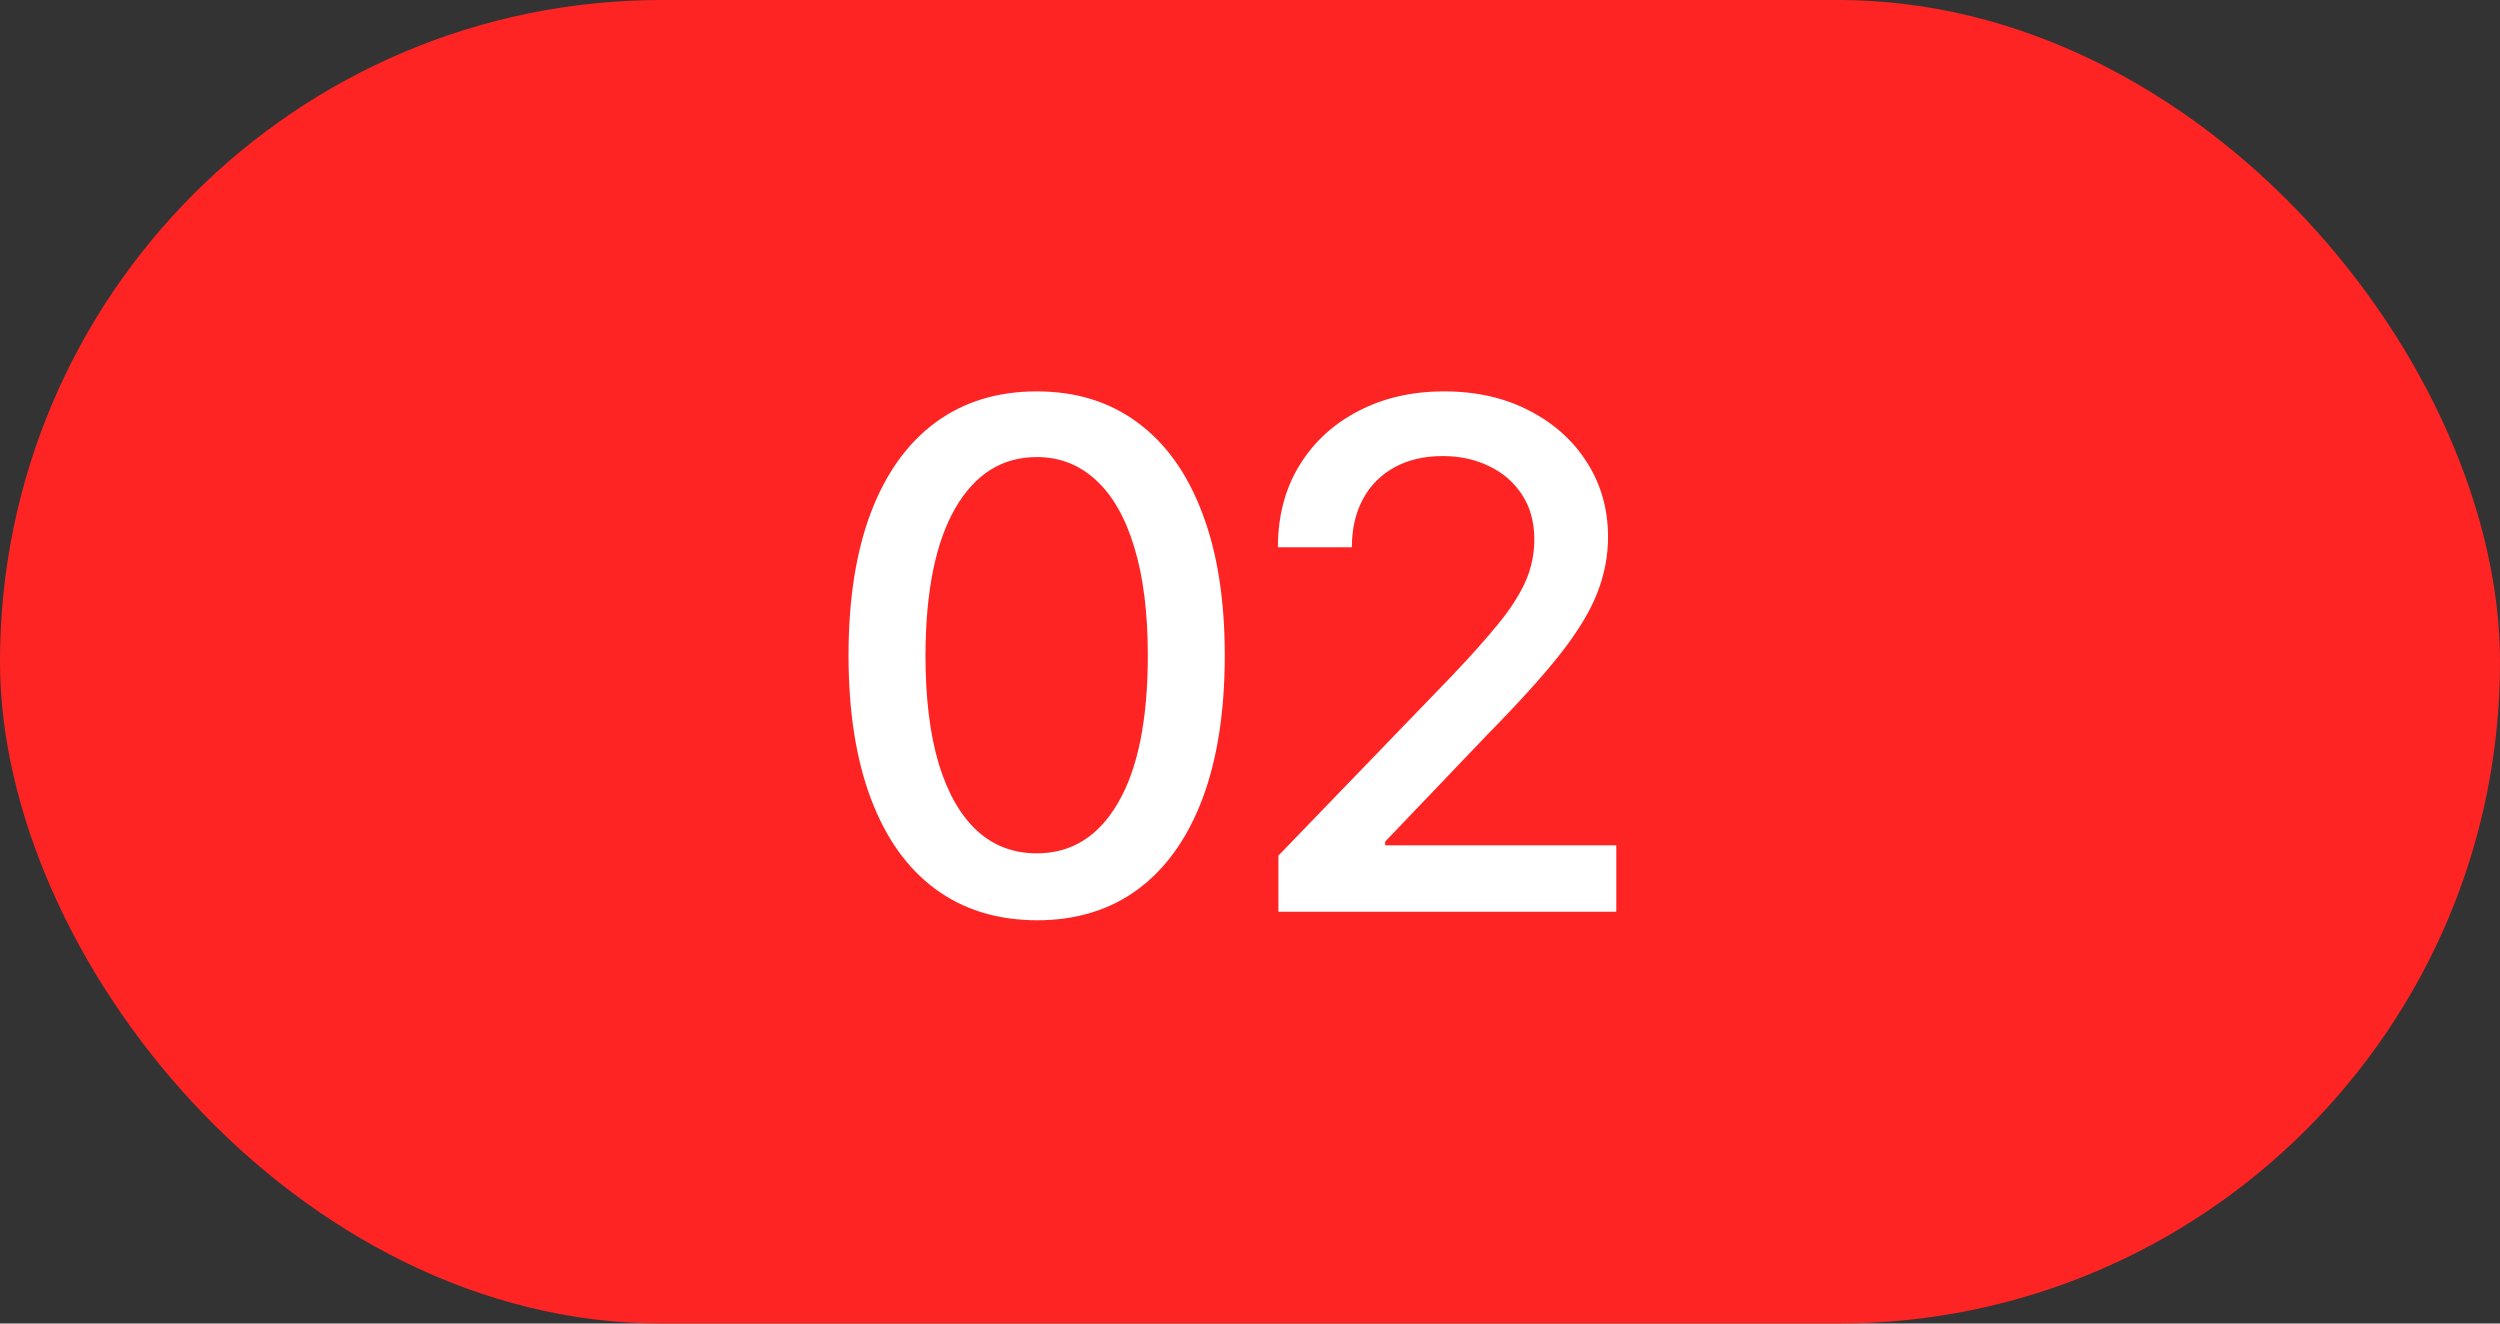
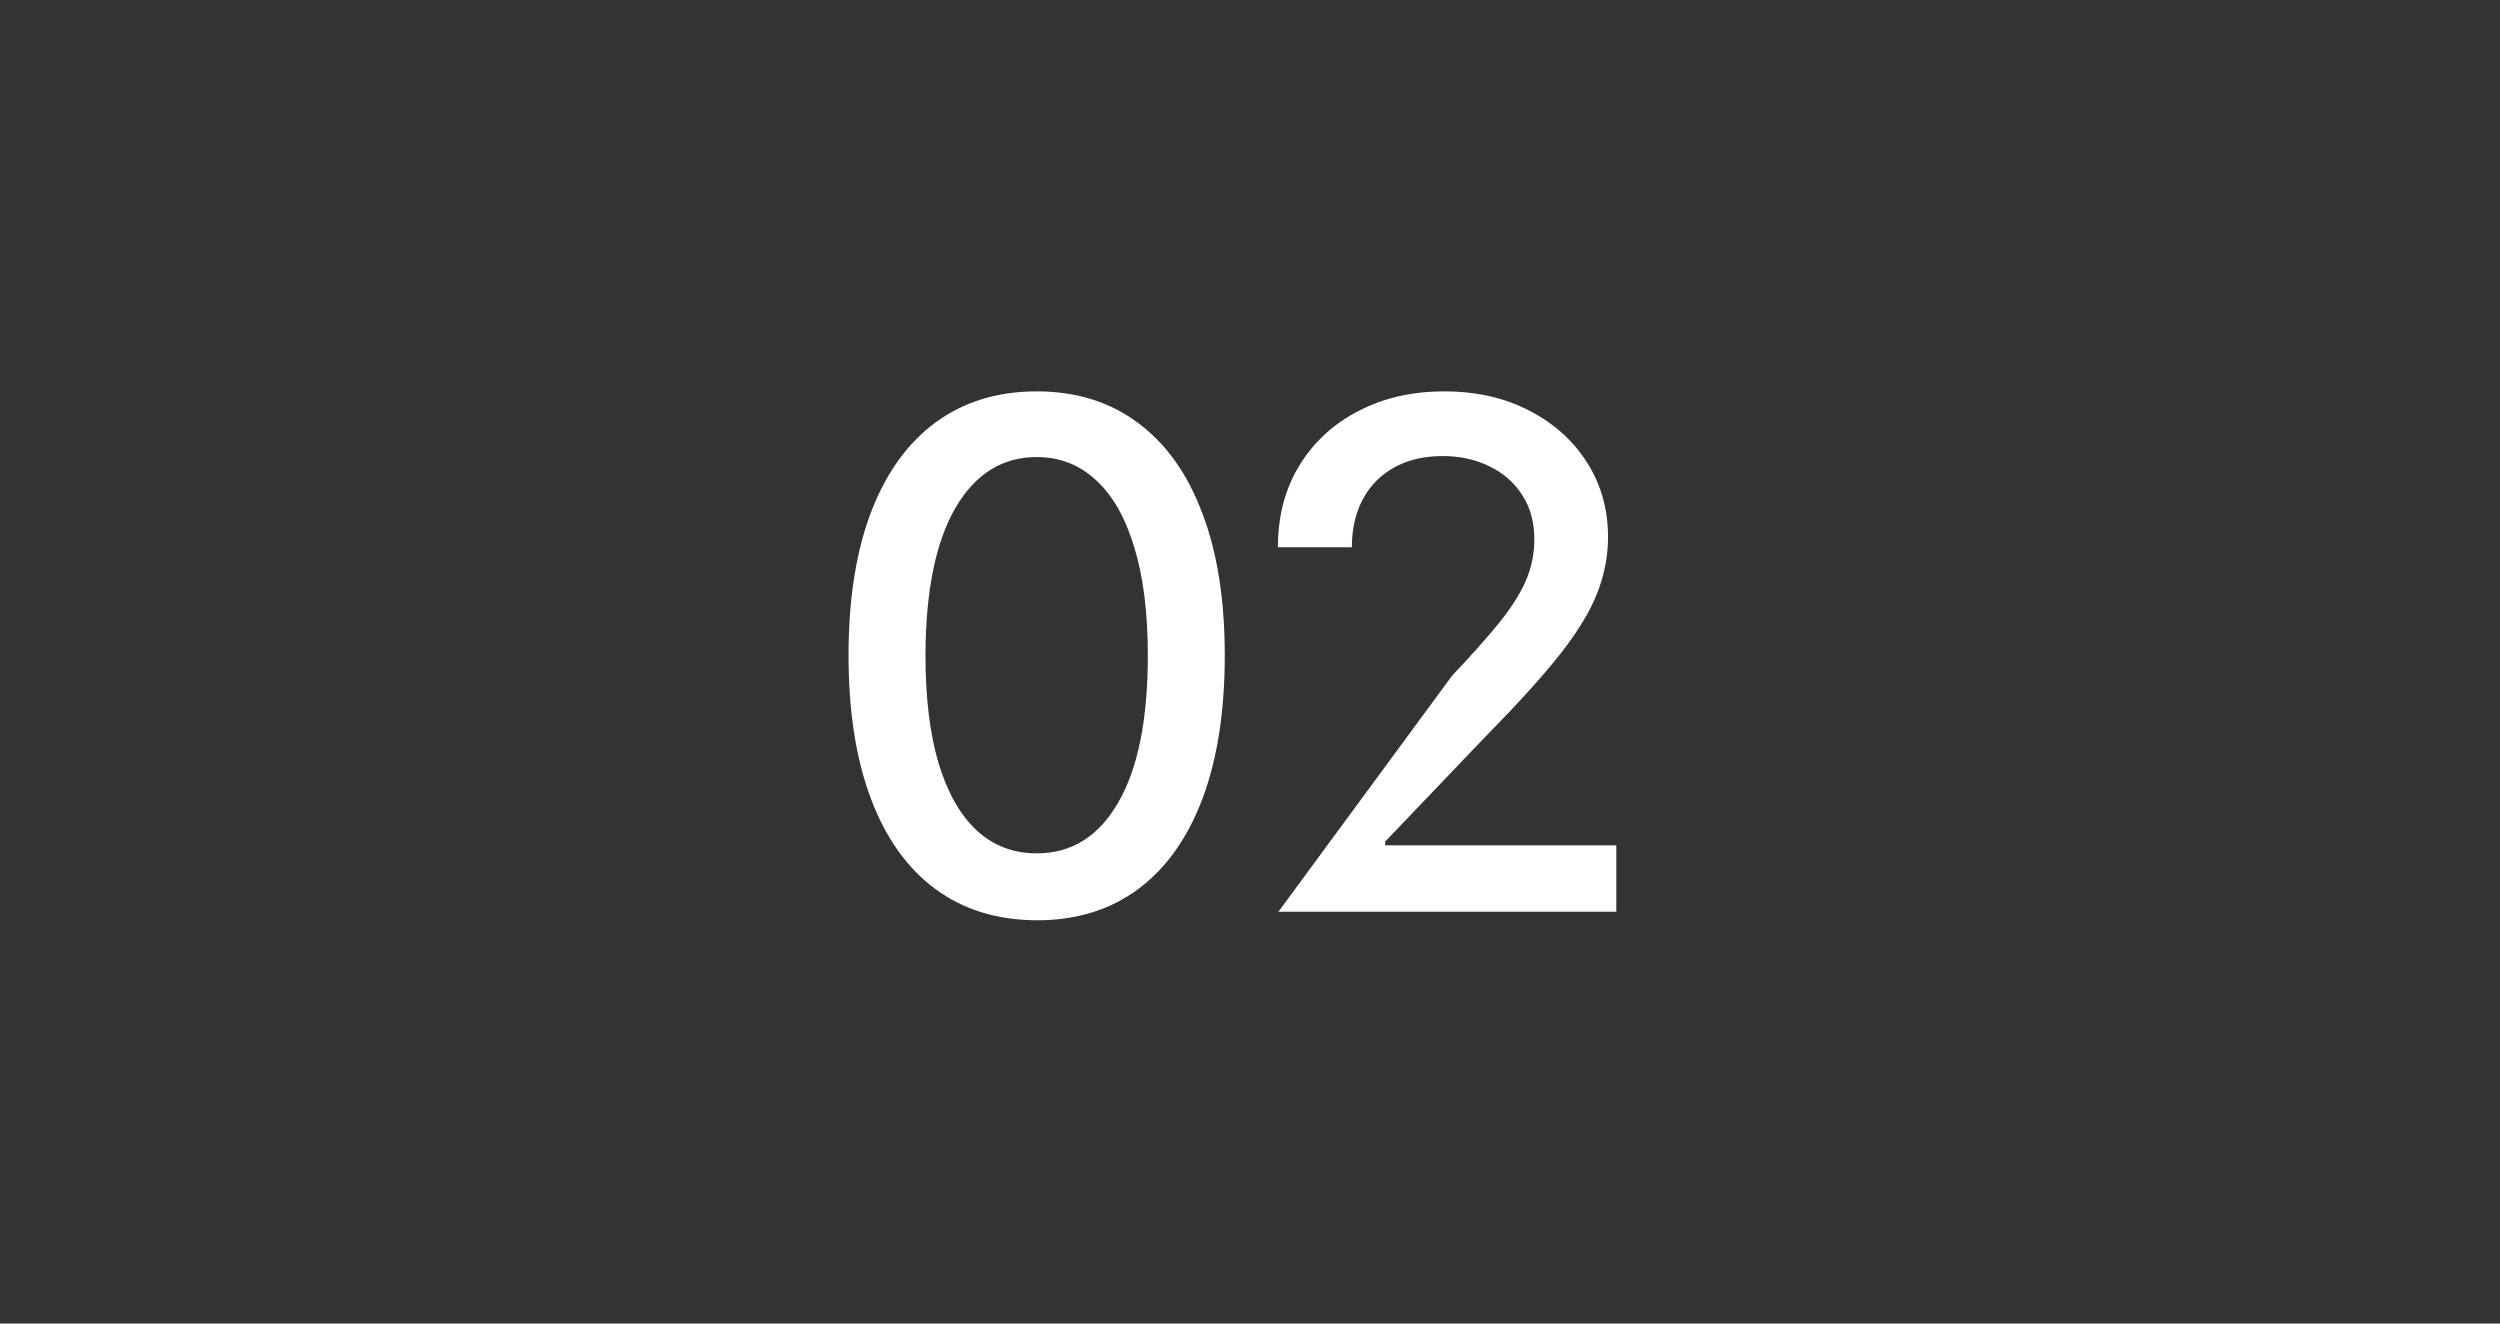
<svg xmlns="http://www.w3.org/2000/svg" width="85" height="45" viewBox="0 0 85 45" fill="none">
  <rect x="0" y="0" width="85" height="45" fill="#333333" stroke="none" />
-   <rect width="85" height="45" rx="22.5" fill="#FF2424" />
-   <path d="M35.25 31.29C33.904 31.284 32.753 30.929 31.799 30.224C30.844 29.52 30.114 28.494 29.608 27.148C29.102 25.801 28.85 24.179 28.85 22.281C28.85 20.389 29.102 18.773 29.608 17.432C30.119 16.091 30.852 15.068 31.807 14.364C32.767 13.659 33.915 13.307 35.25 13.307C36.585 13.307 37.73 13.662 38.685 14.372C39.639 15.077 40.37 16.099 40.875 17.44C41.387 18.776 41.642 20.389 41.642 22.281C41.642 24.185 41.389 25.81 40.884 27.156C40.378 28.497 39.648 29.523 38.693 30.233C37.739 30.938 36.591 31.29 35.25 31.29ZM35.25 29.014C36.432 29.014 37.355 28.438 38.02 27.284C38.691 26.131 39.026 24.463 39.026 22.281C39.026 20.832 38.872 19.608 38.566 18.608C38.264 17.602 37.83 16.841 37.262 16.324C36.699 15.801 36.029 15.54 35.25 15.54C34.074 15.54 33.151 16.119 32.48 17.278C31.81 18.438 31.472 20.105 31.466 22.281C31.466 23.736 31.617 24.966 31.918 25.972C32.225 26.972 32.659 27.73 33.222 28.247C33.784 28.759 34.46 29.014 35.25 29.014ZM43.466 31V29.091L49.372 22.972C50.003 22.307 50.523 21.724 50.932 21.224C51.346 20.719 51.656 20.239 51.861 19.784C52.065 19.329 52.167 18.847 52.167 18.335C52.167 17.756 52.031 17.256 51.758 16.835C51.486 16.409 51.113 16.082 50.642 15.855C50.17 15.622 49.639 15.506 49.048 15.506C48.423 15.506 47.878 15.633 47.412 15.889C46.946 16.145 46.588 16.506 46.338 16.972C46.088 17.438 45.963 17.983 45.963 18.608H43.449C43.449 17.546 43.693 16.616 44.182 15.821C44.67 15.026 45.341 14.409 46.193 13.972C47.045 13.528 48.014 13.307 49.099 13.307C50.196 13.307 51.162 13.526 51.997 13.963C52.838 14.395 53.494 14.986 53.966 15.736C54.437 16.48 54.673 17.321 54.673 18.259C54.673 18.906 54.551 19.54 54.307 20.159C54.068 20.778 53.65 21.469 53.054 22.23C52.457 22.986 51.628 23.903 50.565 24.983L47.096 28.614V28.741H54.954V31H43.466Z" fill="white" />
+   <path d="M35.25 31.29C33.904 31.284 32.753 30.929 31.799 30.224C30.844 29.52 30.114 28.494 29.608 27.148C29.102 25.801 28.85 24.179 28.85 22.281C28.85 20.389 29.102 18.773 29.608 17.432C30.119 16.091 30.852 15.068 31.807 14.364C32.767 13.659 33.915 13.307 35.25 13.307C36.585 13.307 37.73 13.662 38.685 14.372C39.639 15.077 40.37 16.099 40.875 17.44C41.387 18.776 41.642 20.389 41.642 22.281C41.642 24.185 41.389 25.81 40.884 27.156C40.378 28.497 39.648 29.523 38.693 30.233C37.739 30.938 36.591 31.29 35.25 31.29ZM35.25 29.014C36.432 29.014 37.355 28.438 38.02 27.284C38.691 26.131 39.026 24.463 39.026 22.281C39.026 20.832 38.872 19.608 38.566 18.608C38.264 17.602 37.83 16.841 37.262 16.324C36.699 15.801 36.029 15.54 35.25 15.54C34.074 15.54 33.151 16.119 32.48 17.278C31.81 18.438 31.472 20.105 31.466 22.281C31.466 23.736 31.617 24.966 31.918 25.972C32.225 26.972 32.659 27.73 33.222 28.247C33.784 28.759 34.46 29.014 35.25 29.014ZM43.466 31L49.372 22.972C50.003 22.307 50.523 21.724 50.932 21.224C51.346 20.719 51.656 20.239 51.861 19.784C52.065 19.329 52.167 18.847 52.167 18.335C52.167 17.756 52.031 17.256 51.758 16.835C51.486 16.409 51.113 16.082 50.642 15.855C50.17 15.622 49.639 15.506 49.048 15.506C48.423 15.506 47.878 15.633 47.412 15.889C46.946 16.145 46.588 16.506 46.338 16.972C46.088 17.438 45.963 17.983 45.963 18.608H43.449C43.449 17.546 43.693 16.616 44.182 15.821C44.67 15.026 45.341 14.409 46.193 13.972C47.045 13.528 48.014 13.307 49.099 13.307C50.196 13.307 51.162 13.526 51.997 13.963C52.838 14.395 53.494 14.986 53.966 15.736C54.437 16.48 54.673 17.321 54.673 18.259C54.673 18.906 54.551 19.54 54.307 20.159C54.068 20.778 53.65 21.469 53.054 22.23C52.457 22.986 51.628 23.903 50.565 24.983L47.096 28.614V28.741H54.954V31H43.466Z" fill="white" />
</svg>